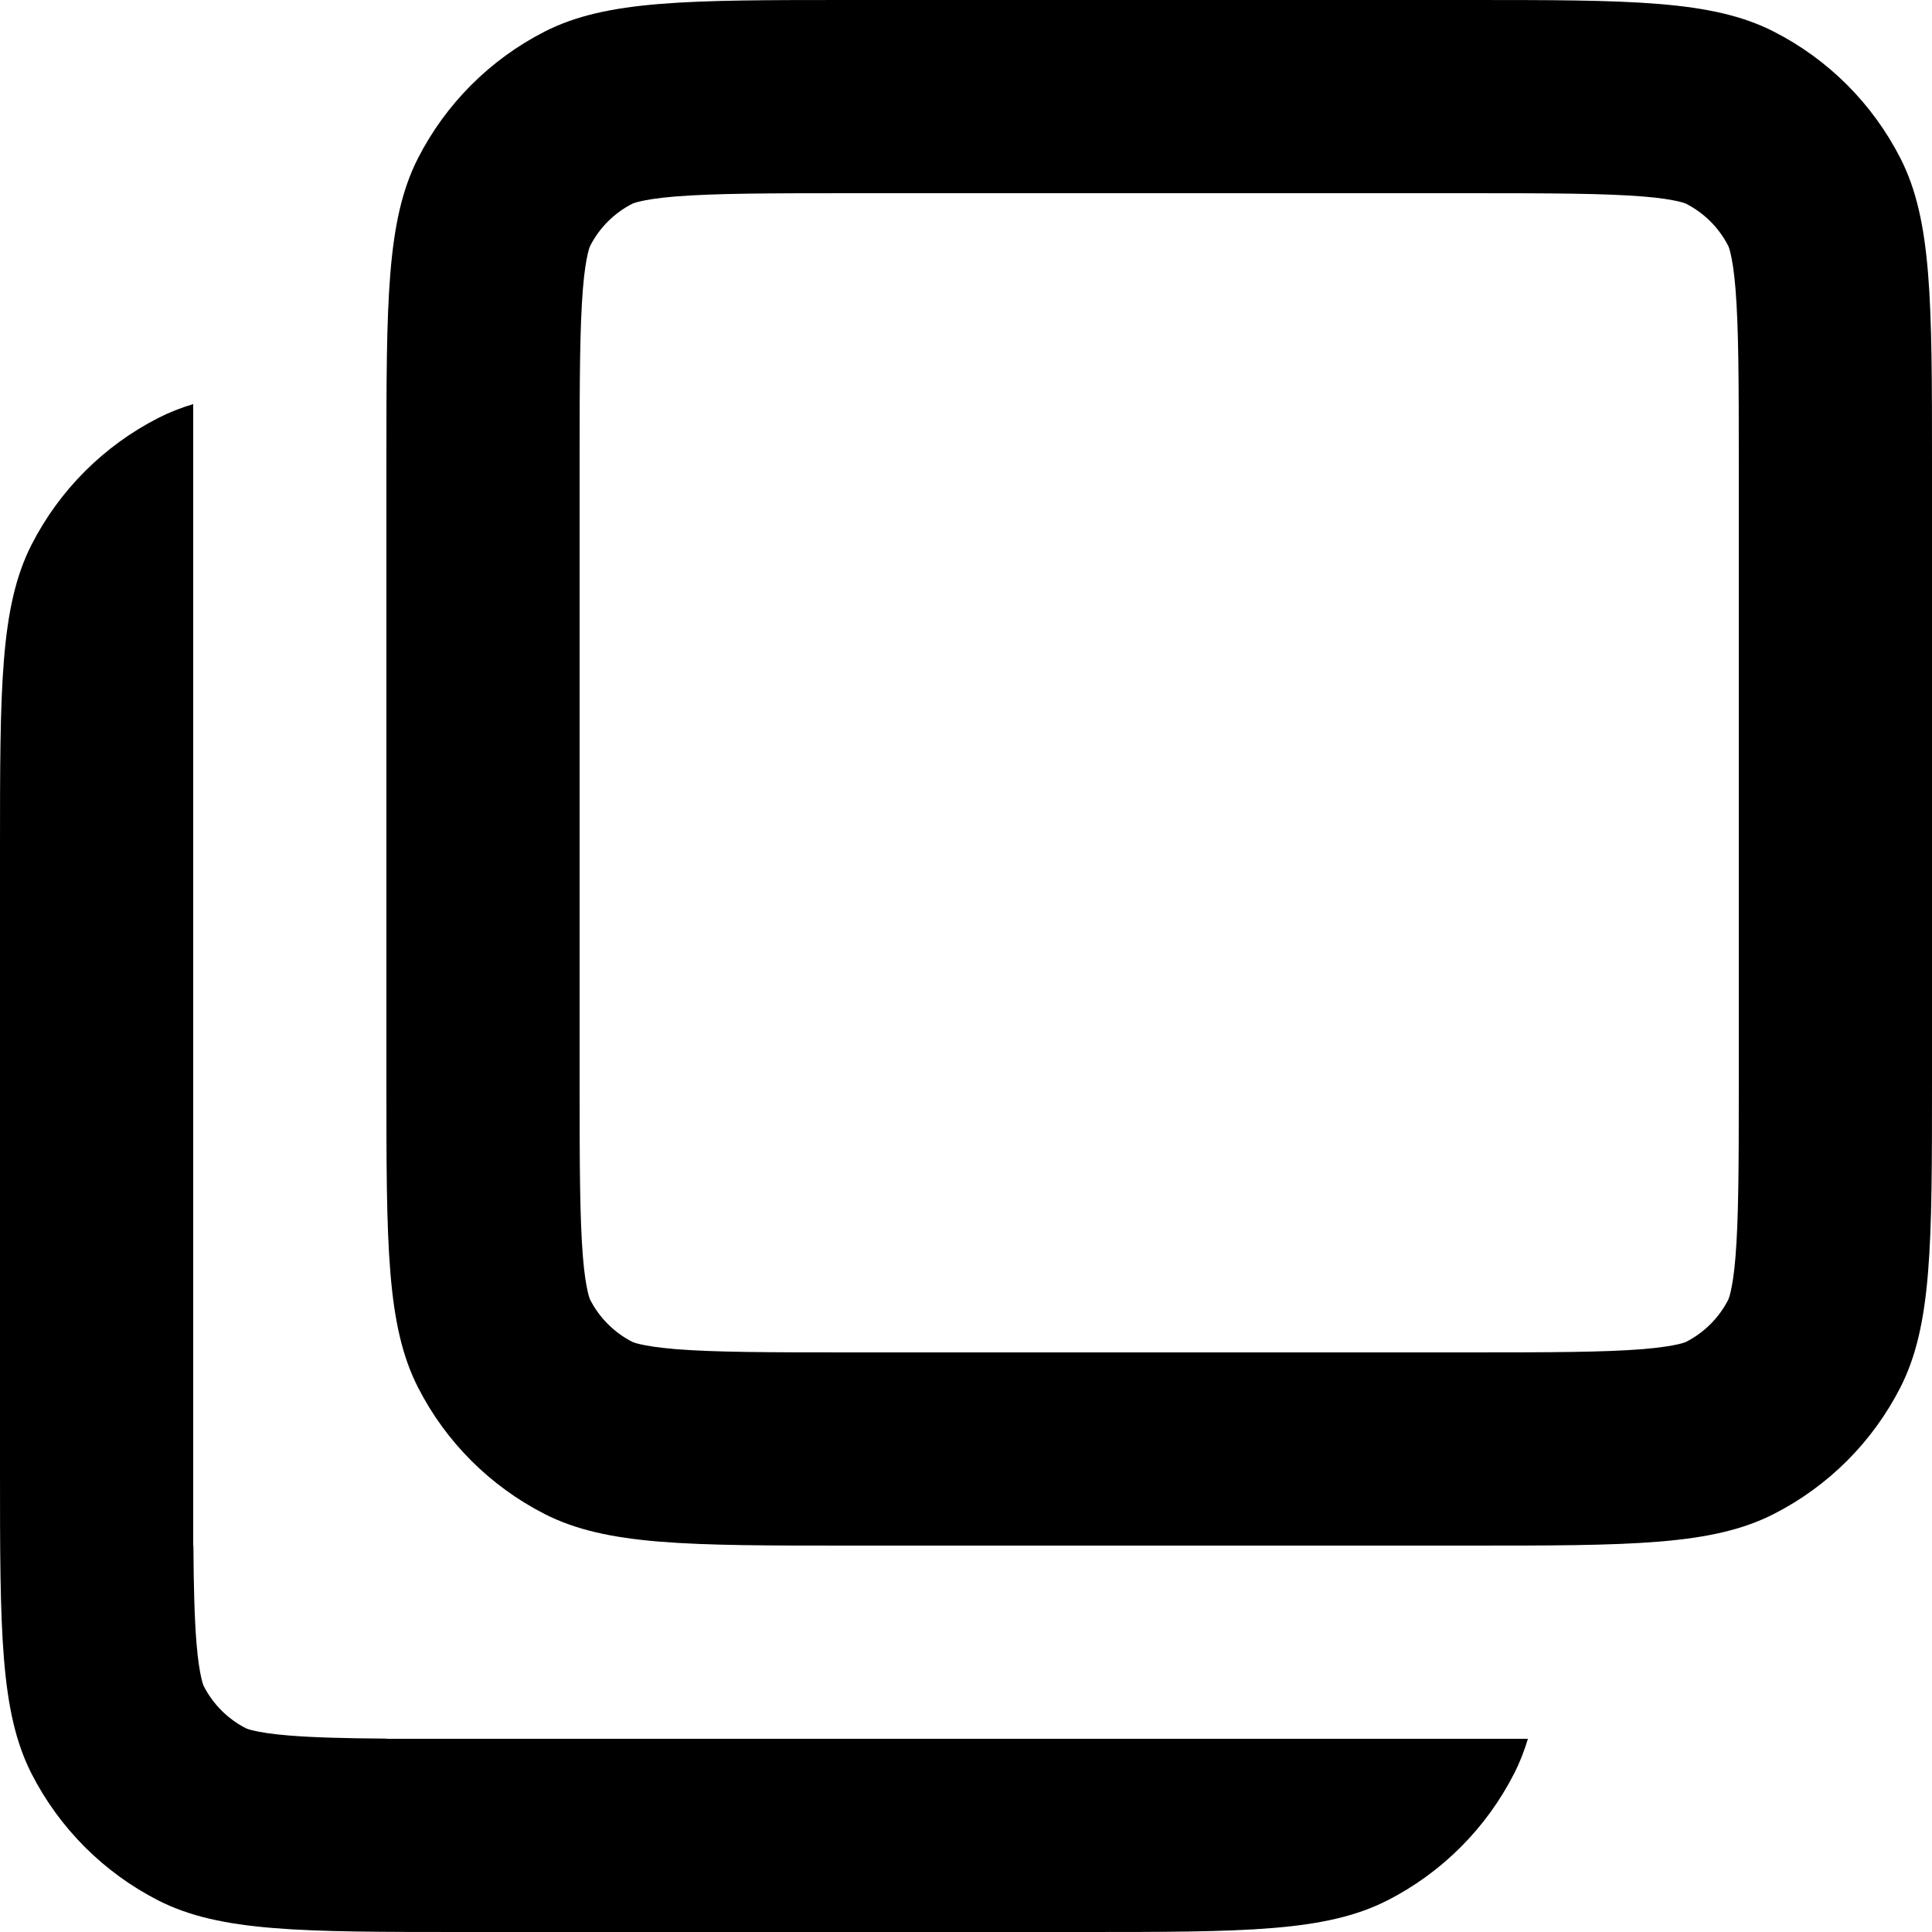
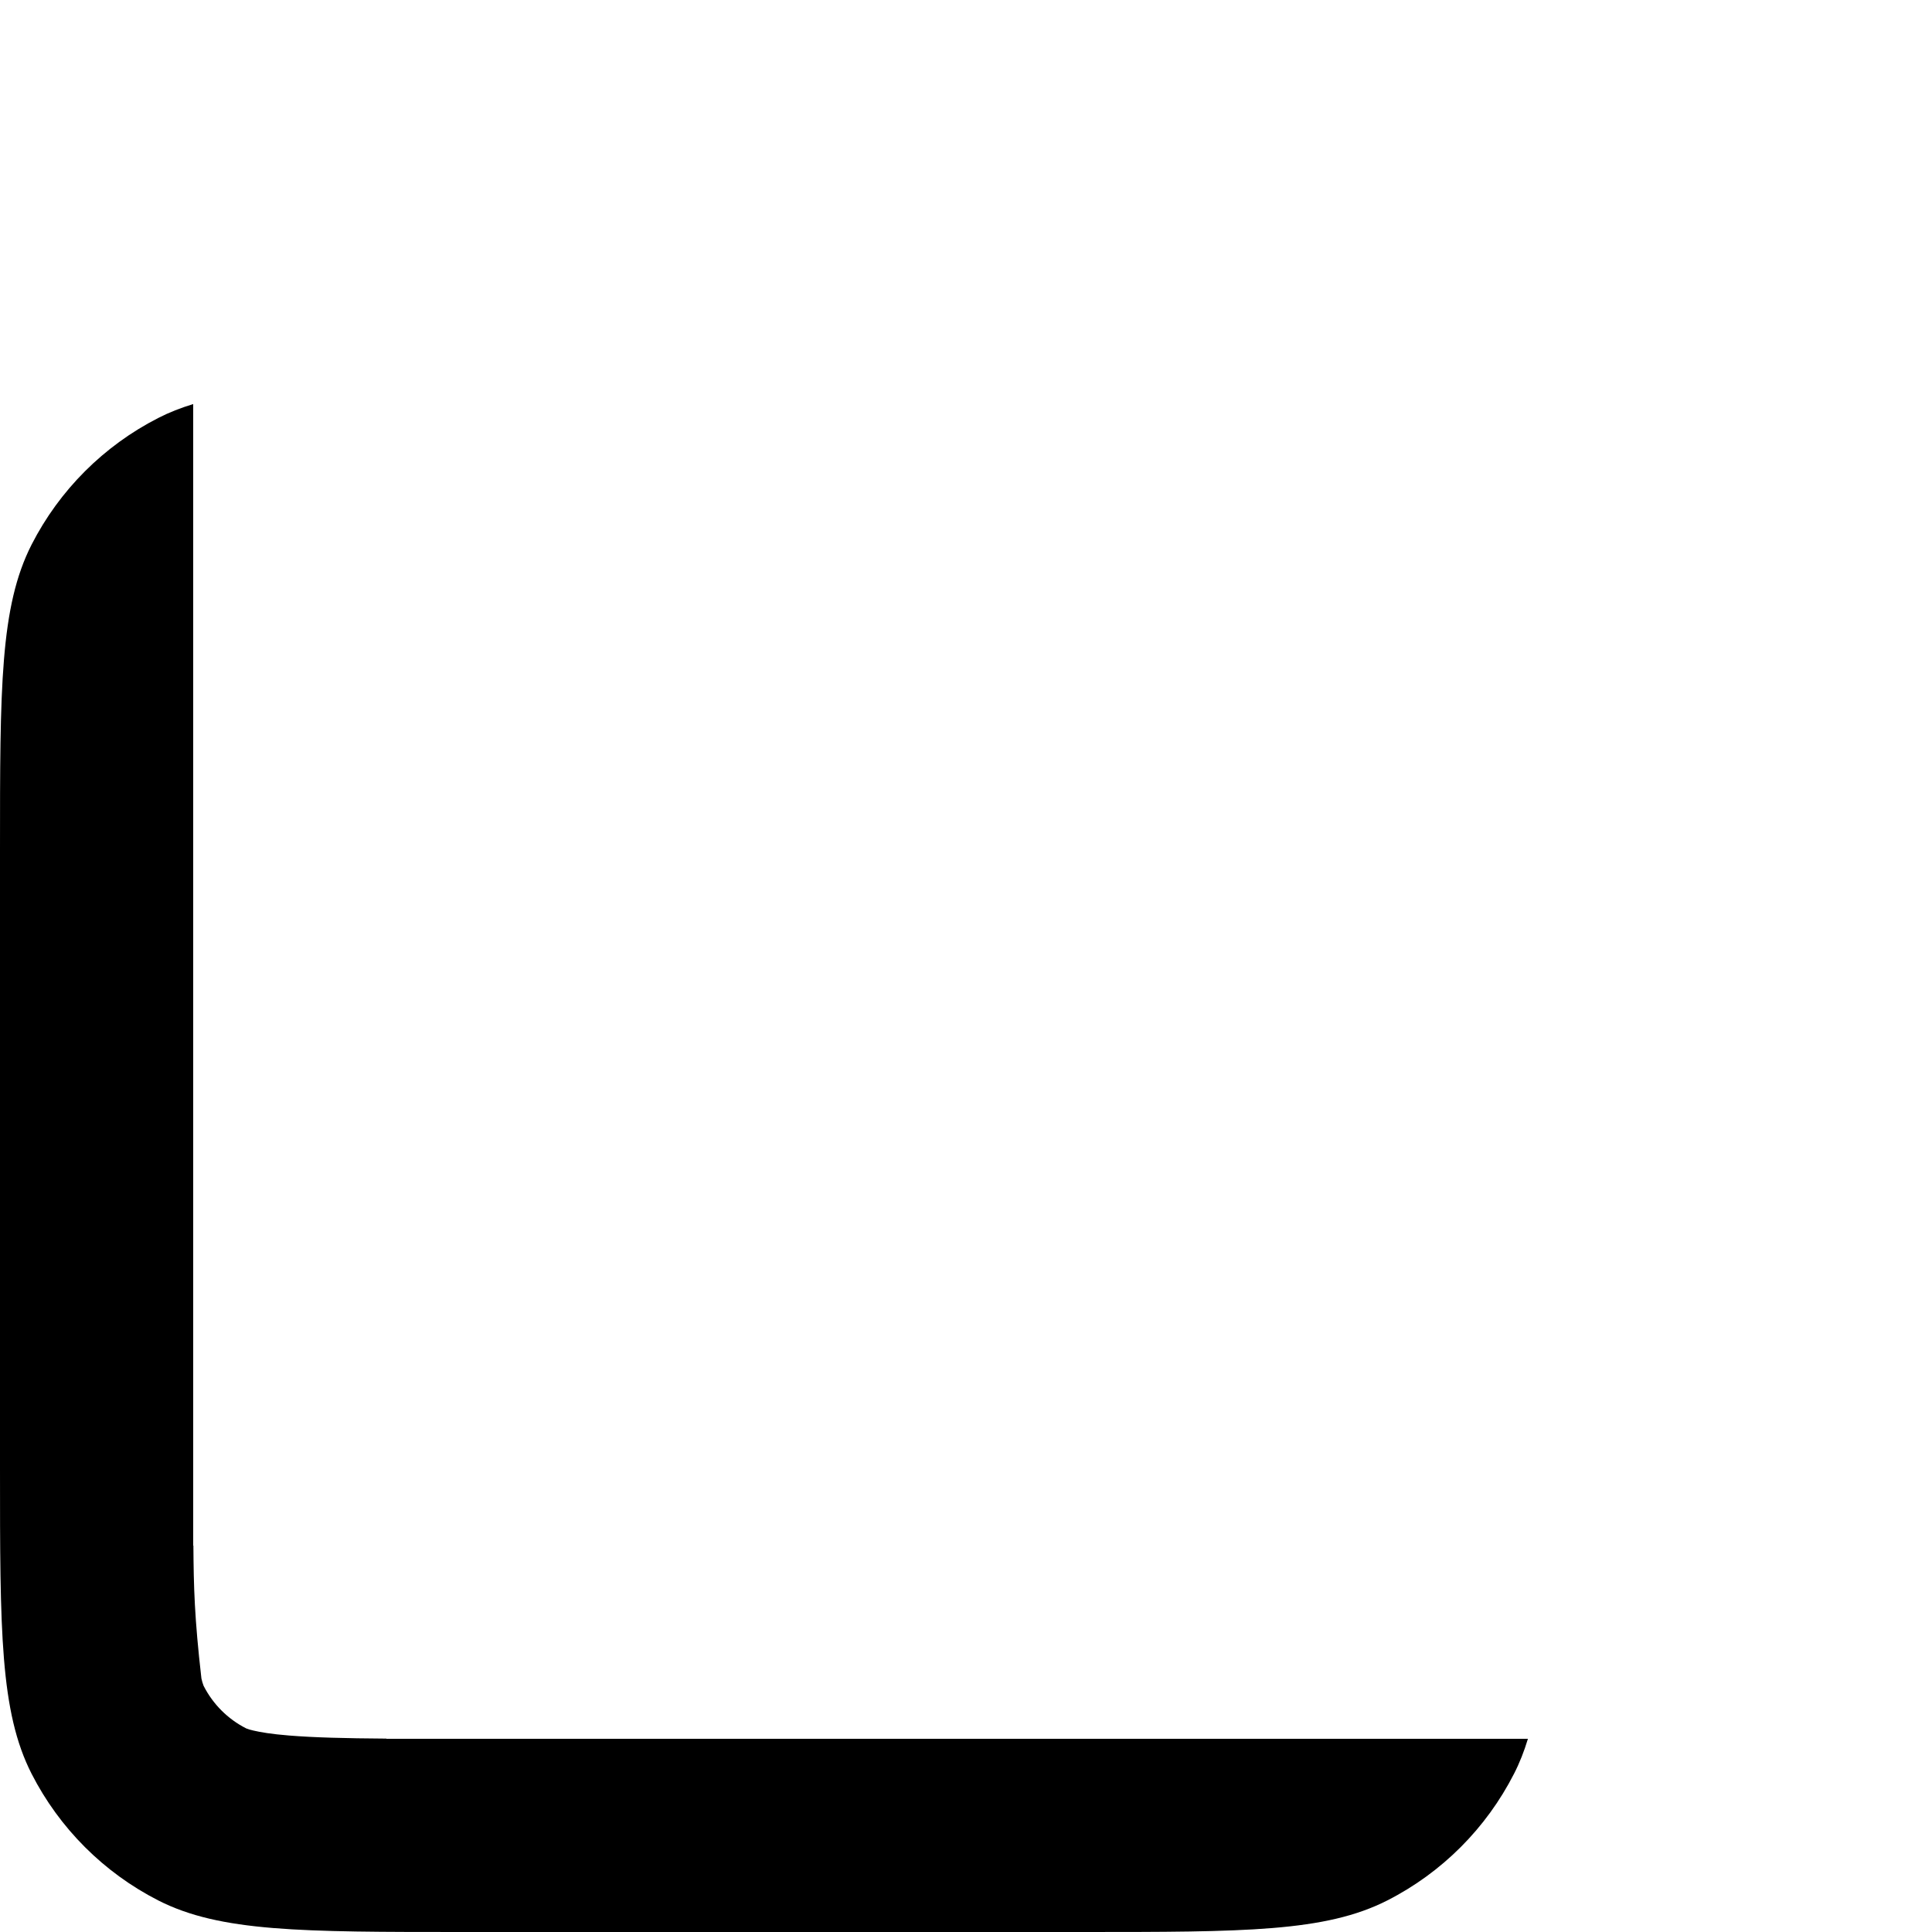
<svg xmlns="http://www.w3.org/2000/svg" fill="none" height="100%" overflow="visible" preserveAspectRatio="none" style="display: block;" viewBox="0 0 20 20" width="100%">
  <g id="Vector">
-     <path clip-rule="evenodd" d="M4.327 1.638C4 2.28 4 3.12 4 4.8V11.2C4 12.88 4 13.72 4.327 14.362C4.615 14.927 5.074 15.385 5.638 15.673C6.28 16 7.12 16 8.8 16H15.2C16.88 16 17.72 16 18.362 15.673C18.927 15.385 19.385 14.927 19.673 14.362C20 13.72 20 12.88 20 11.2V4.8C20 3.12 20 2.28 19.673 1.638C19.385 1.074 18.927 0.615 18.362 0.327C17.72 0 16.88 0 15.2 0H8.8C7.12 0 6.28 0 5.638 0.327C5.074 0.615 4.615 1.074 4.327 1.638ZM15.2 2H8.8C7.927 2 7.392 2.002 6.992 2.034C6.806 2.049 6.693 2.069 6.625 2.085C6.592 2.092 6.572 2.099 6.562 2.103C6.551 2.106 6.546 2.109 6.546 2.109C6.358 2.205 6.205 2.358 6.109 2.546C6.109 2.546 6.106 2.551 6.103 2.562C6.099 2.572 6.092 2.592 6.085 2.625C6.069 2.693 6.049 2.806 6.034 2.992C6.002 3.392 6 3.927 6 4.8V11.2C6 12.073 6.002 12.608 6.034 13.008C6.049 13.194 6.069 13.306 6.085 13.375C6.092 13.408 6.099 13.428 6.103 13.438C6.106 13.449 6.109 13.454 6.109 13.454C6.205 13.642 6.358 13.795 6.546 13.891C6.546 13.891 6.551 13.894 6.562 13.897C6.572 13.901 6.592 13.908 6.625 13.915C6.693 13.931 6.806 13.95 6.992 13.966C7.392 13.998 7.927 14 8.8 14H15.2C16.073 14 16.608 13.998 17.008 13.966C17.194 13.95 17.306 13.931 17.375 13.915C17.408 13.908 17.428 13.901 17.438 13.897C17.449 13.894 17.454 13.891 17.454 13.891C17.642 13.795 17.795 13.642 17.891 13.454C17.891 13.454 17.894 13.449 17.897 13.438C17.901 13.428 17.908 13.408 17.915 13.375C17.931 13.306 17.951 13.194 17.966 13.008C17.998 12.608 18 12.073 18 11.2V4.8C18 3.927 17.998 3.392 17.966 2.992C17.951 2.806 17.931 2.693 17.915 2.625C17.908 2.592 17.901 2.572 17.897 2.562C17.894 2.551 17.891 2.546 17.891 2.546C17.795 2.358 17.642 2.205 17.454 2.109C17.454 2.109 17.449 2.106 17.438 2.103C17.428 2.099 17.408 2.092 17.375 2.085C17.306 2.069 17.194 2.049 17.008 2.034C16.608 2.002 16.073 2 15.2 2Z" fill="black" fill-rule="evenodd" />
-     <path d="M2 4.183C1.871 4.222 1.751 4.269 1.638 4.327C1.074 4.615 0.615 5.074 0.327 5.638C0 6.28 0 7.12 0 8.8V15.2C0 16.88 0 17.72 0.327 18.362C0.615 18.926 1.074 19.385 1.638 19.673C2.28 20 3.12 20 4.8 20H11.2C12.88 20 13.72 20 14.362 19.673C14.927 19.385 15.385 18.926 15.673 18.362C15.731 18.249 15.778 18.129 15.817 18H4V17.998C3.57 17.995 3.253 17.987 2.992 17.966C2.806 17.951 2.693 17.931 2.625 17.915C2.592 17.908 2.572 17.901 2.562 17.897C2.551 17.894 2.546 17.891 2.546 17.891C2.358 17.795 2.205 17.642 2.109 17.454C2.109 17.454 2.106 17.449 2.103 17.438C2.099 17.428 2.092 17.407 2.085 17.375C2.069 17.306 2.049 17.194 2.034 17.008C2.013 16.747 2.005 16.43 2.002 16H2V4.183Z" fill="black" />
+     <path d="M2 4.183C1.871 4.222 1.751 4.269 1.638 4.327C1.074 4.615 0.615 5.074 0.327 5.638C0 6.28 0 7.12 0 8.8V15.2C0 16.88 0 17.72 0.327 18.362C0.615 18.926 1.074 19.385 1.638 19.673C2.28 20 3.12 20 4.8 20H11.2C12.88 20 13.72 20 14.362 19.673C14.927 19.385 15.385 18.926 15.673 18.362C15.731 18.249 15.778 18.129 15.817 18H4V17.998C3.57 17.995 3.253 17.987 2.992 17.966C2.806 17.951 2.693 17.931 2.625 17.915C2.592 17.908 2.572 17.901 2.562 17.897C2.551 17.894 2.546 17.891 2.546 17.891C2.358 17.795 2.205 17.642 2.109 17.454C2.109 17.454 2.106 17.449 2.103 17.438C2.099 17.428 2.092 17.407 2.085 17.375C2.013 16.747 2.005 16.43 2.002 16H2V4.183Z" fill="black" />
  </g>
</svg>